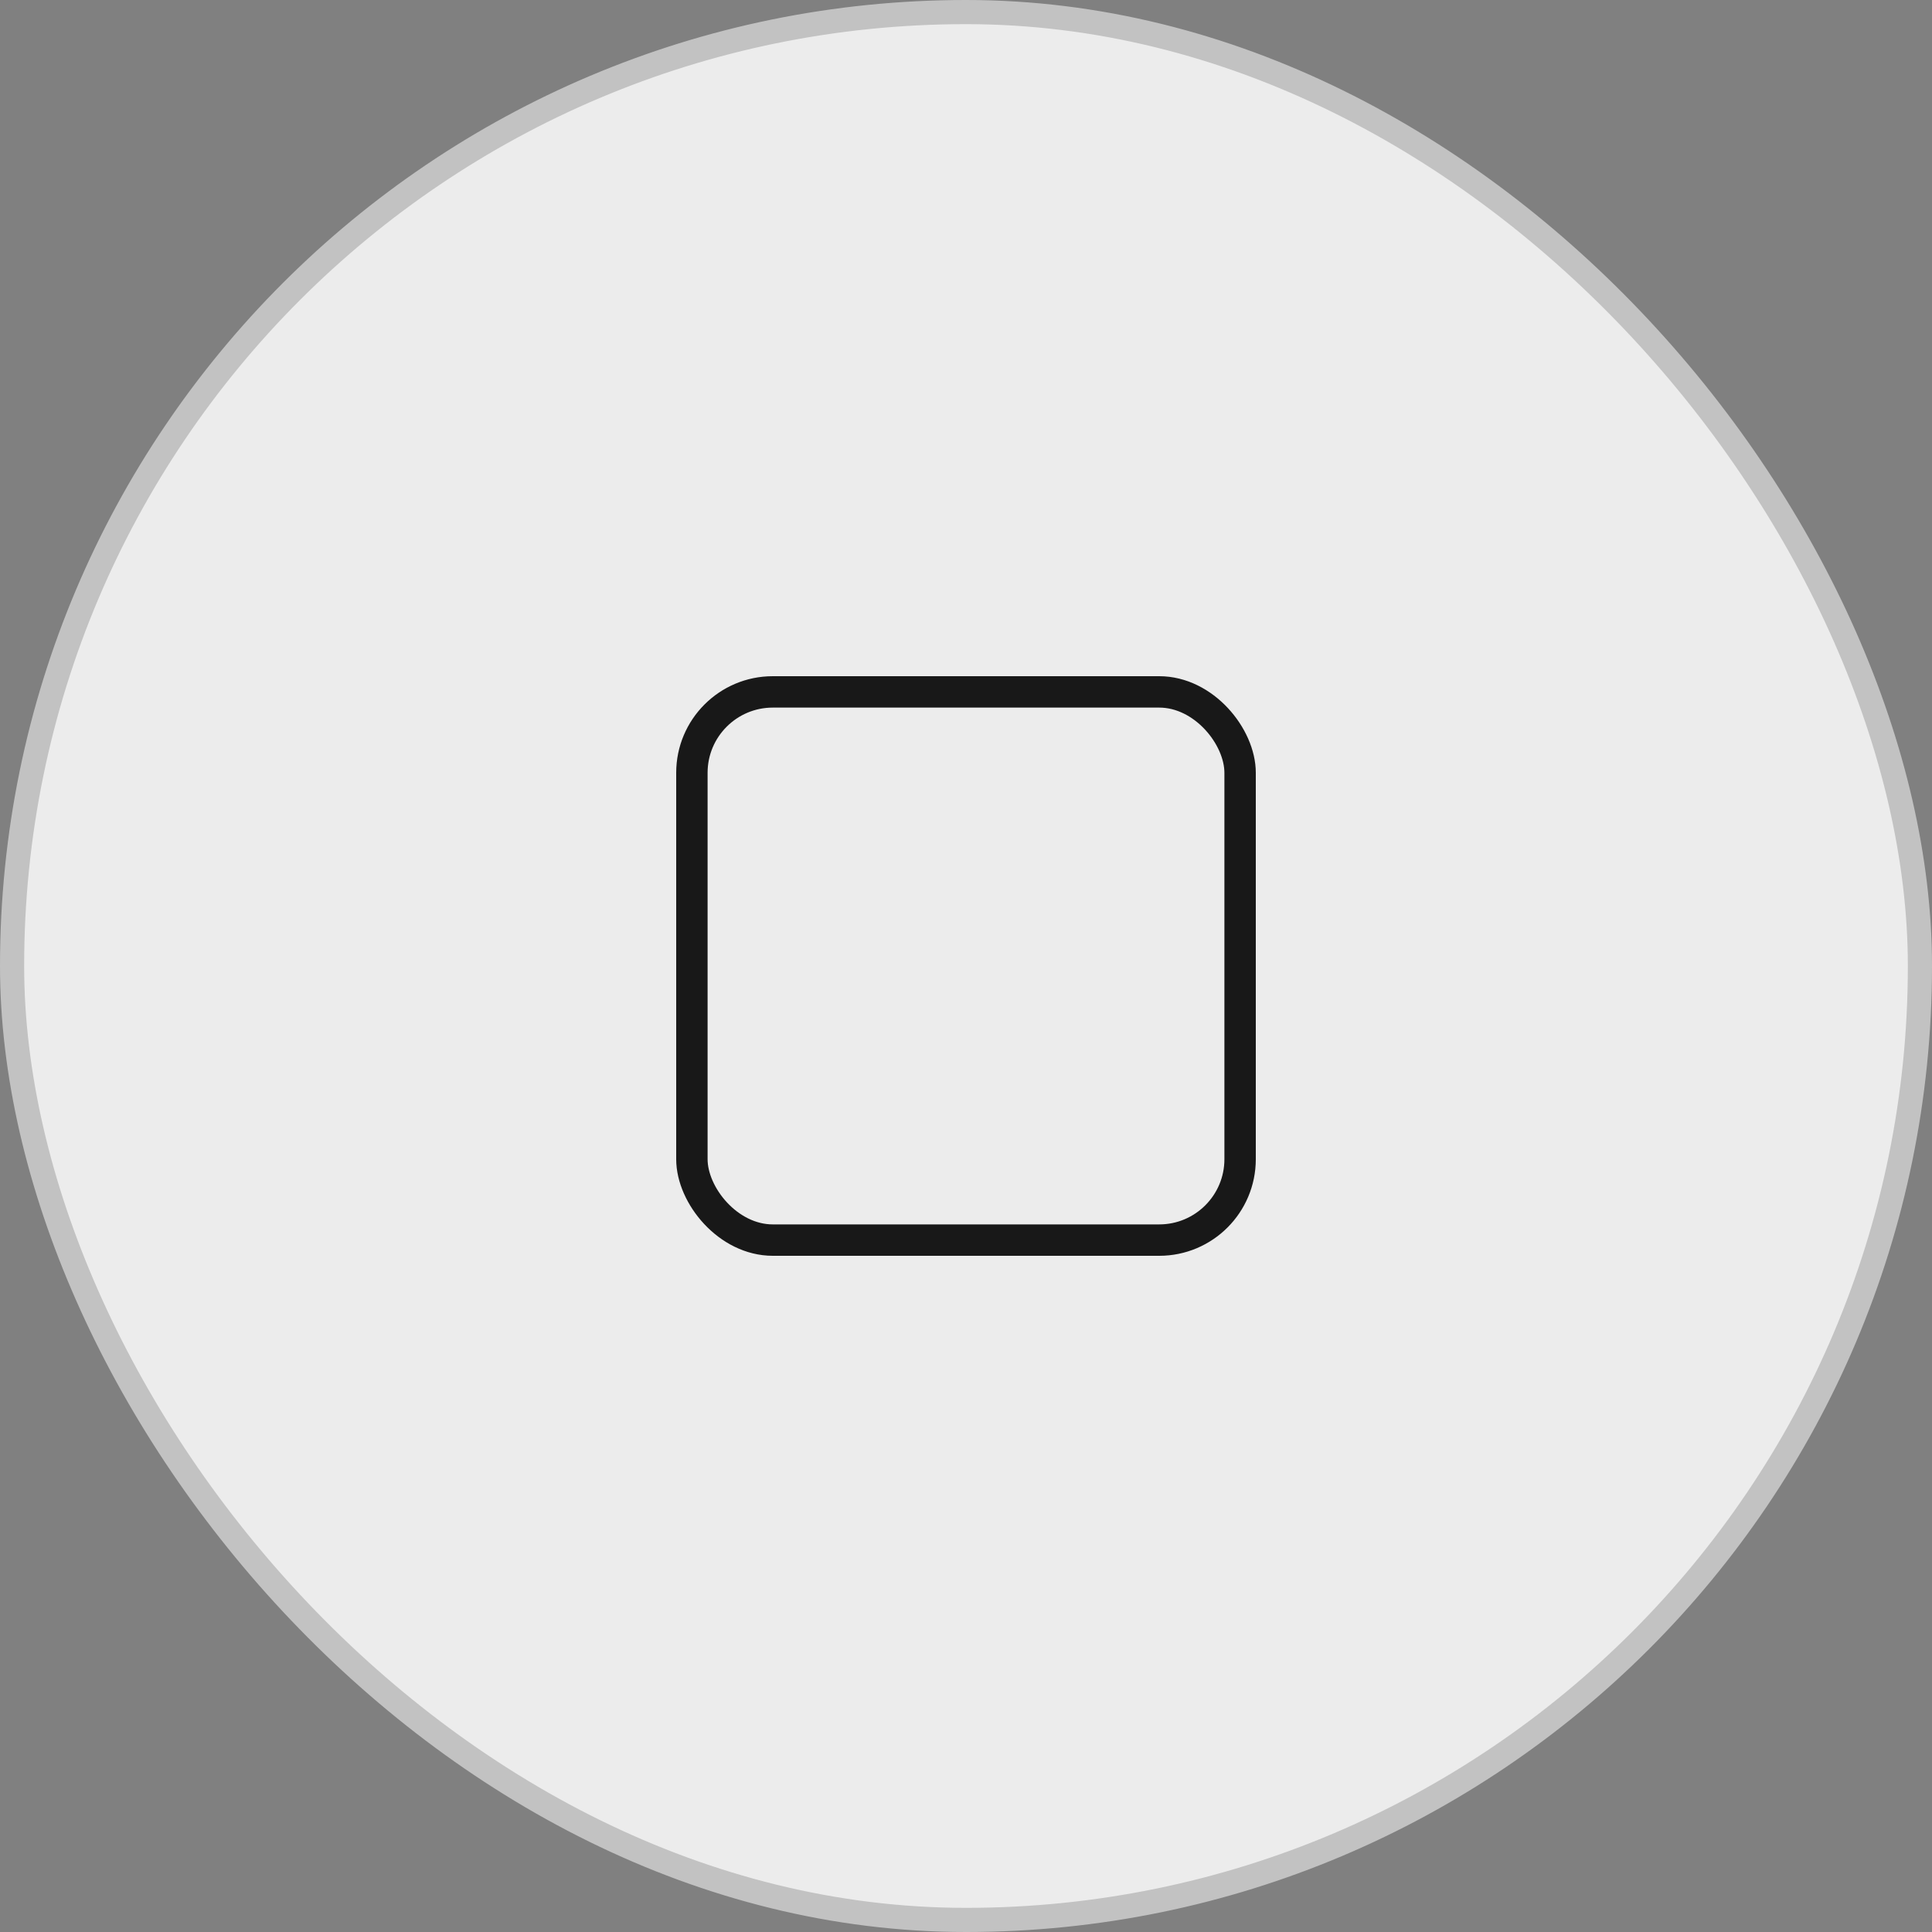
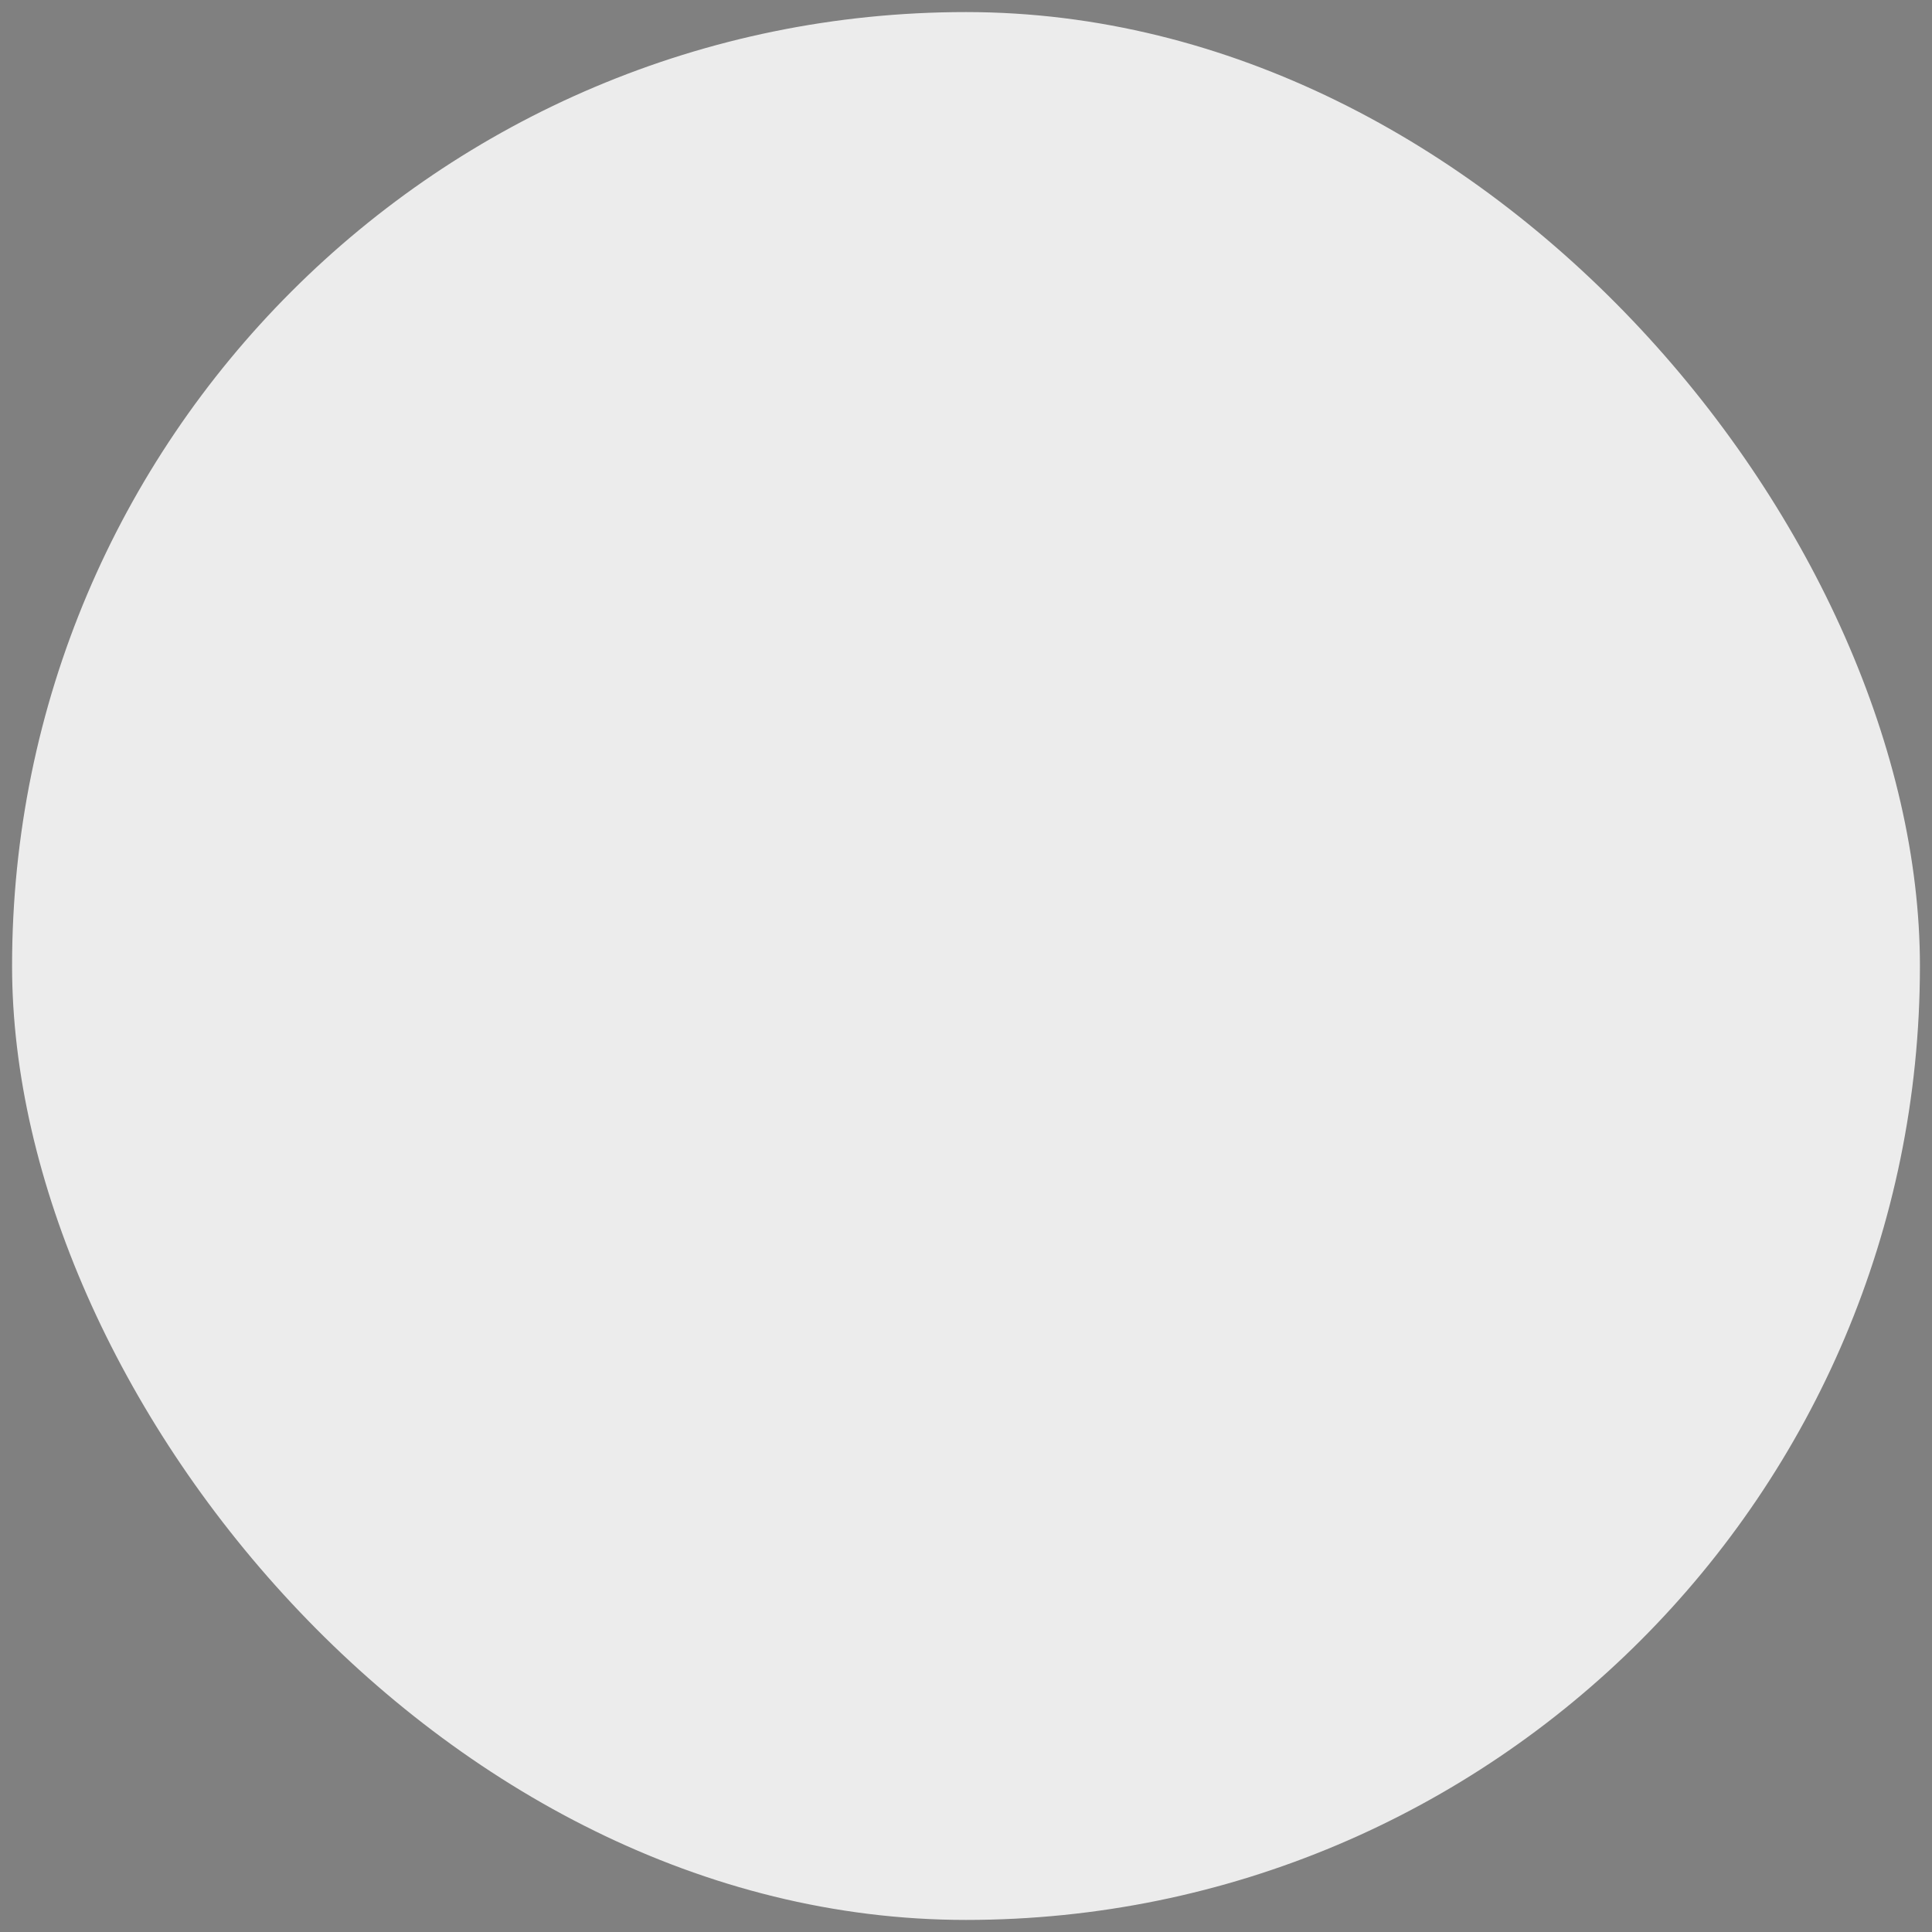
<svg xmlns="http://www.w3.org/2000/svg" width="80" height="80" viewBox="0 0 80 80" fill="none">
  <rect x="0" y="0" width="80" height="80" fill="#808080" stroke="none" />
  <rect x="0.5" y="0.5" width="79" height="79" rx="39.5" fill="#ECECEC" />
-   <rect x="0.5" y="0.5" width="79" height="79" rx="39.5" stroke="#C2C2C2" />
-   <rect x="28.65" y="28.65" width="22.7" height="22.7" rx="3.35" stroke="#181818" stroke-width="1.3" />
</svg>